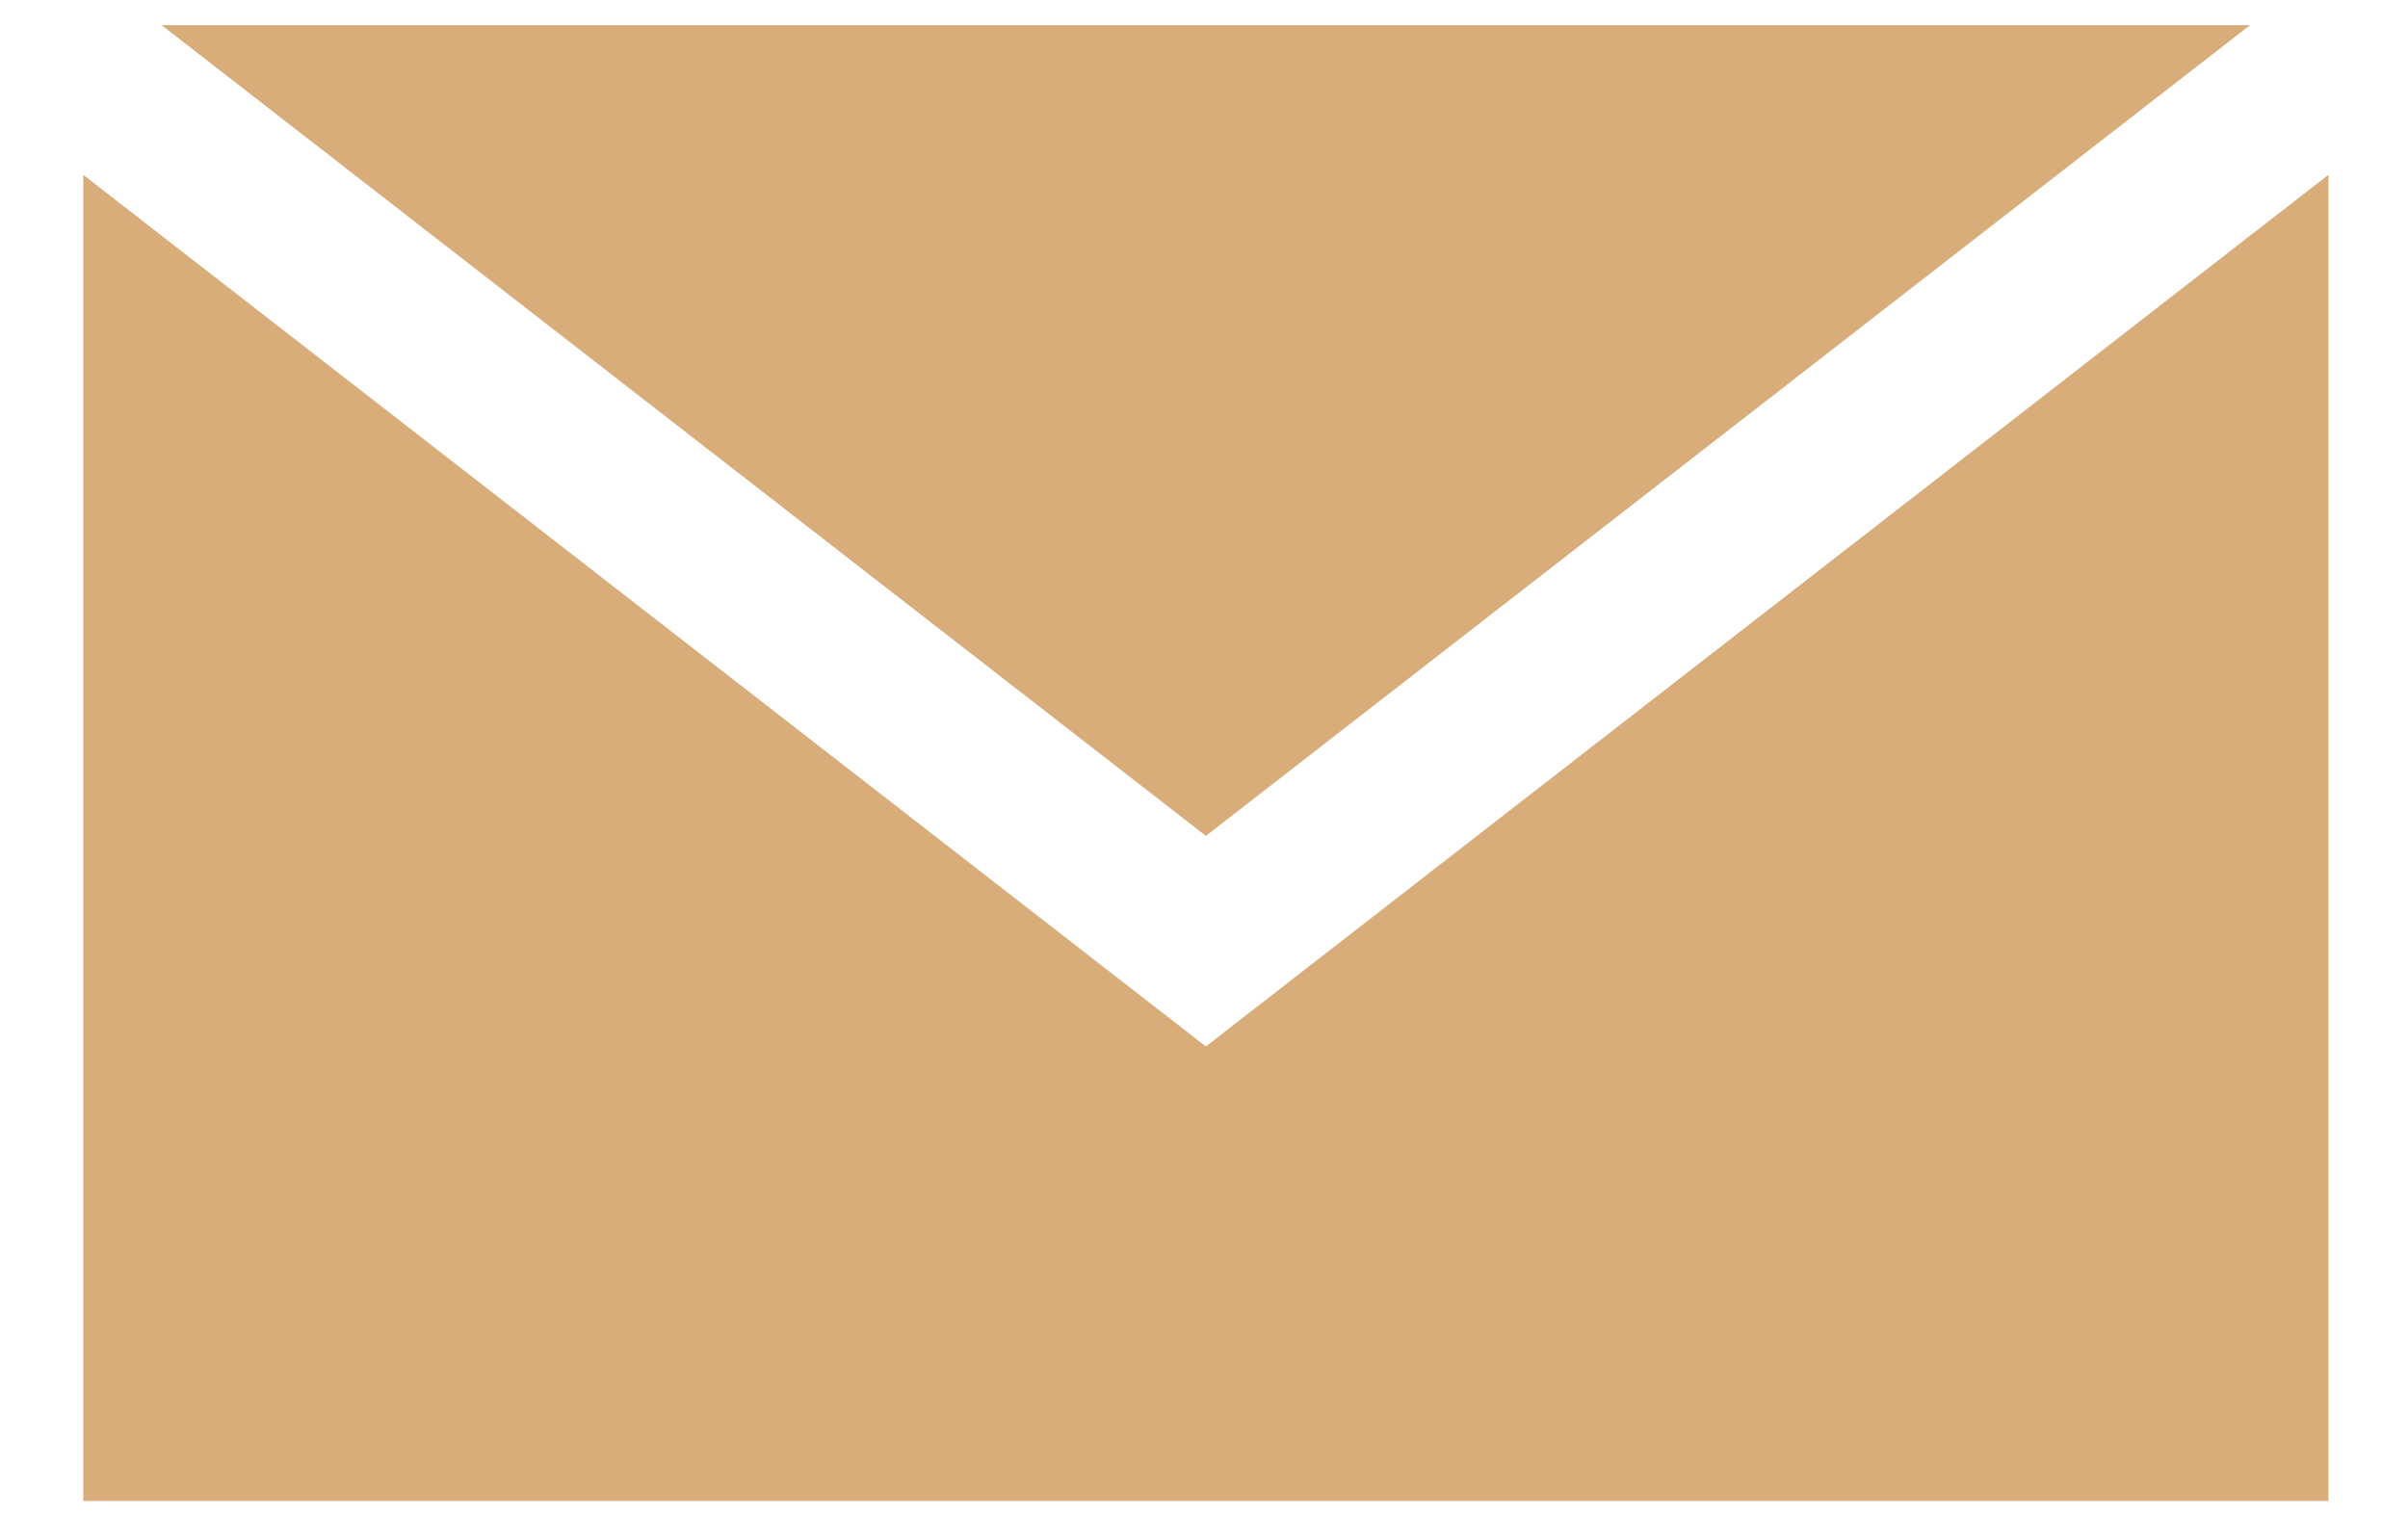
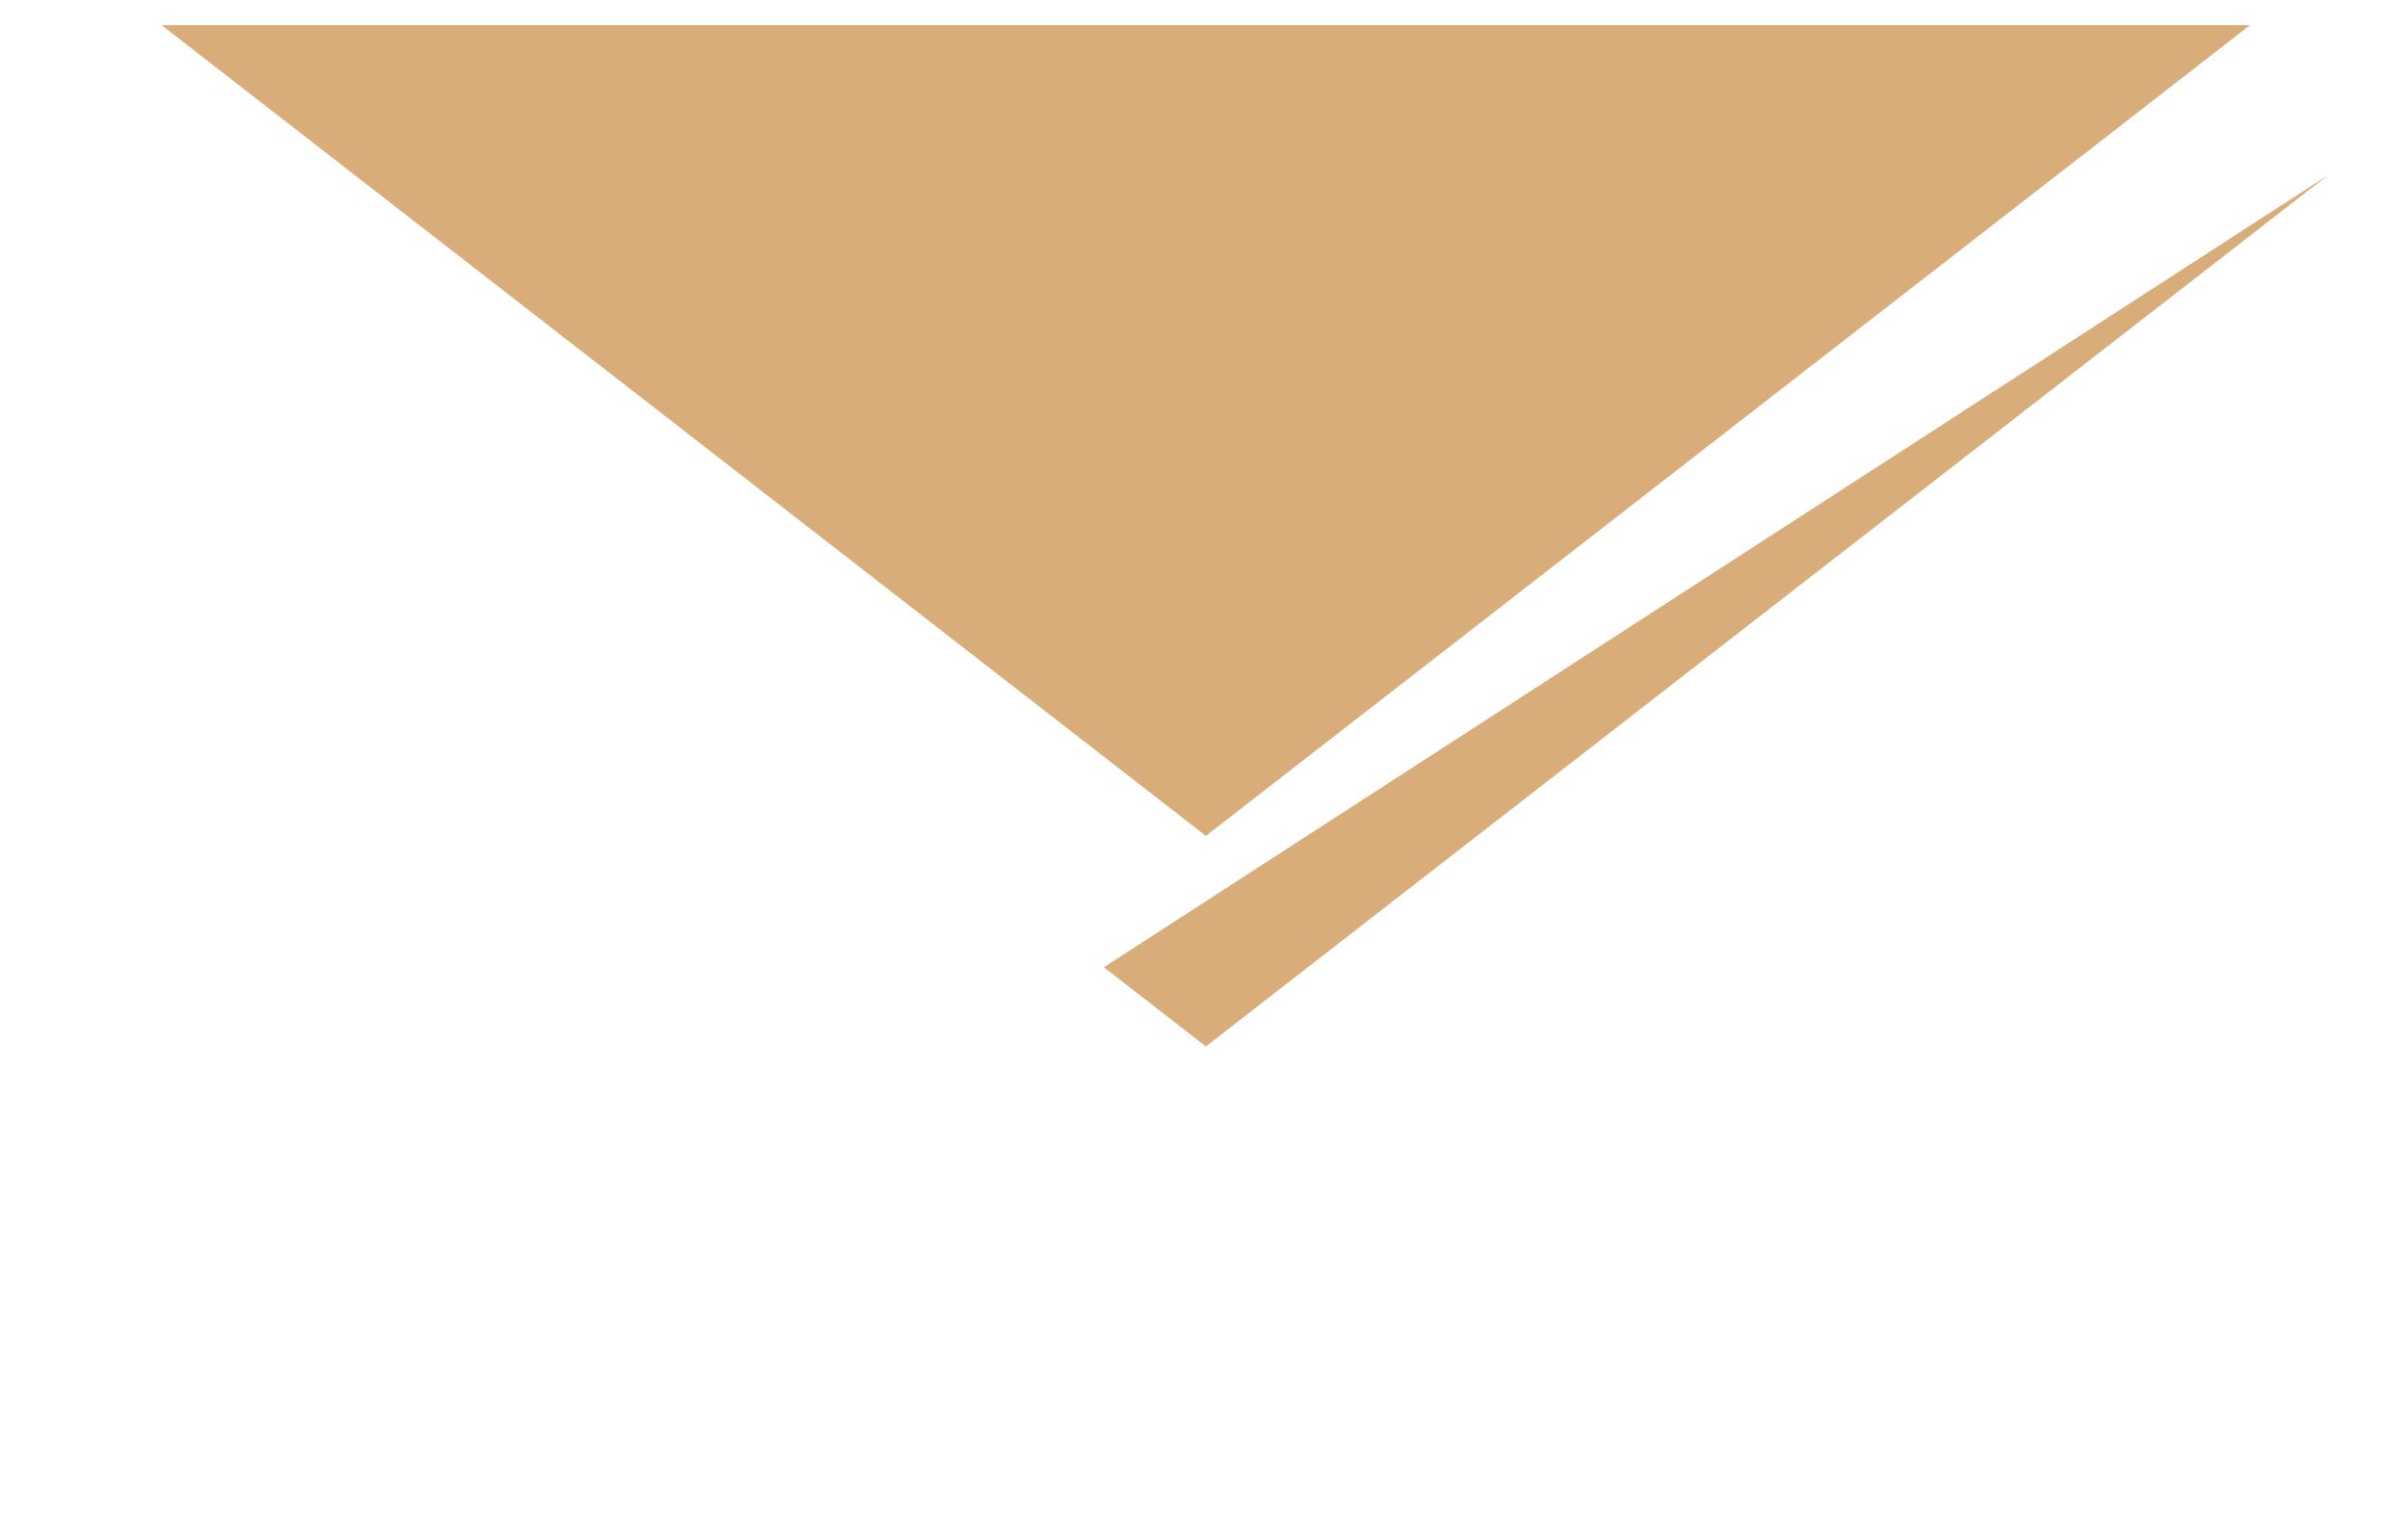
<svg xmlns="http://www.w3.org/2000/svg" width="27" height="17" viewBox="0 0 27 17" fill="none">
-   <path fill-rule="evenodd" clip-rule="evenodd" d="M12.377 10.846L13.521 11.734L14.664 10.846L26.108 1.96V16.831H0.934V1.961L12.377 10.846ZM13.521 9.373L22.827 2.147L25.229 0.282H22.188H4.853H1.812L4.214 2.147L13.521 9.373Z" fill="#D9AD7A" />
+   <path fill-rule="evenodd" clip-rule="evenodd" d="M12.377 10.846L13.521 11.734L14.664 10.846L26.108 1.96V16.831V1.961L12.377 10.846ZM13.521 9.373L22.827 2.147L25.229 0.282H22.188H4.853H1.812L4.214 2.147L13.521 9.373Z" fill="#D9AD7A" />
</svg>